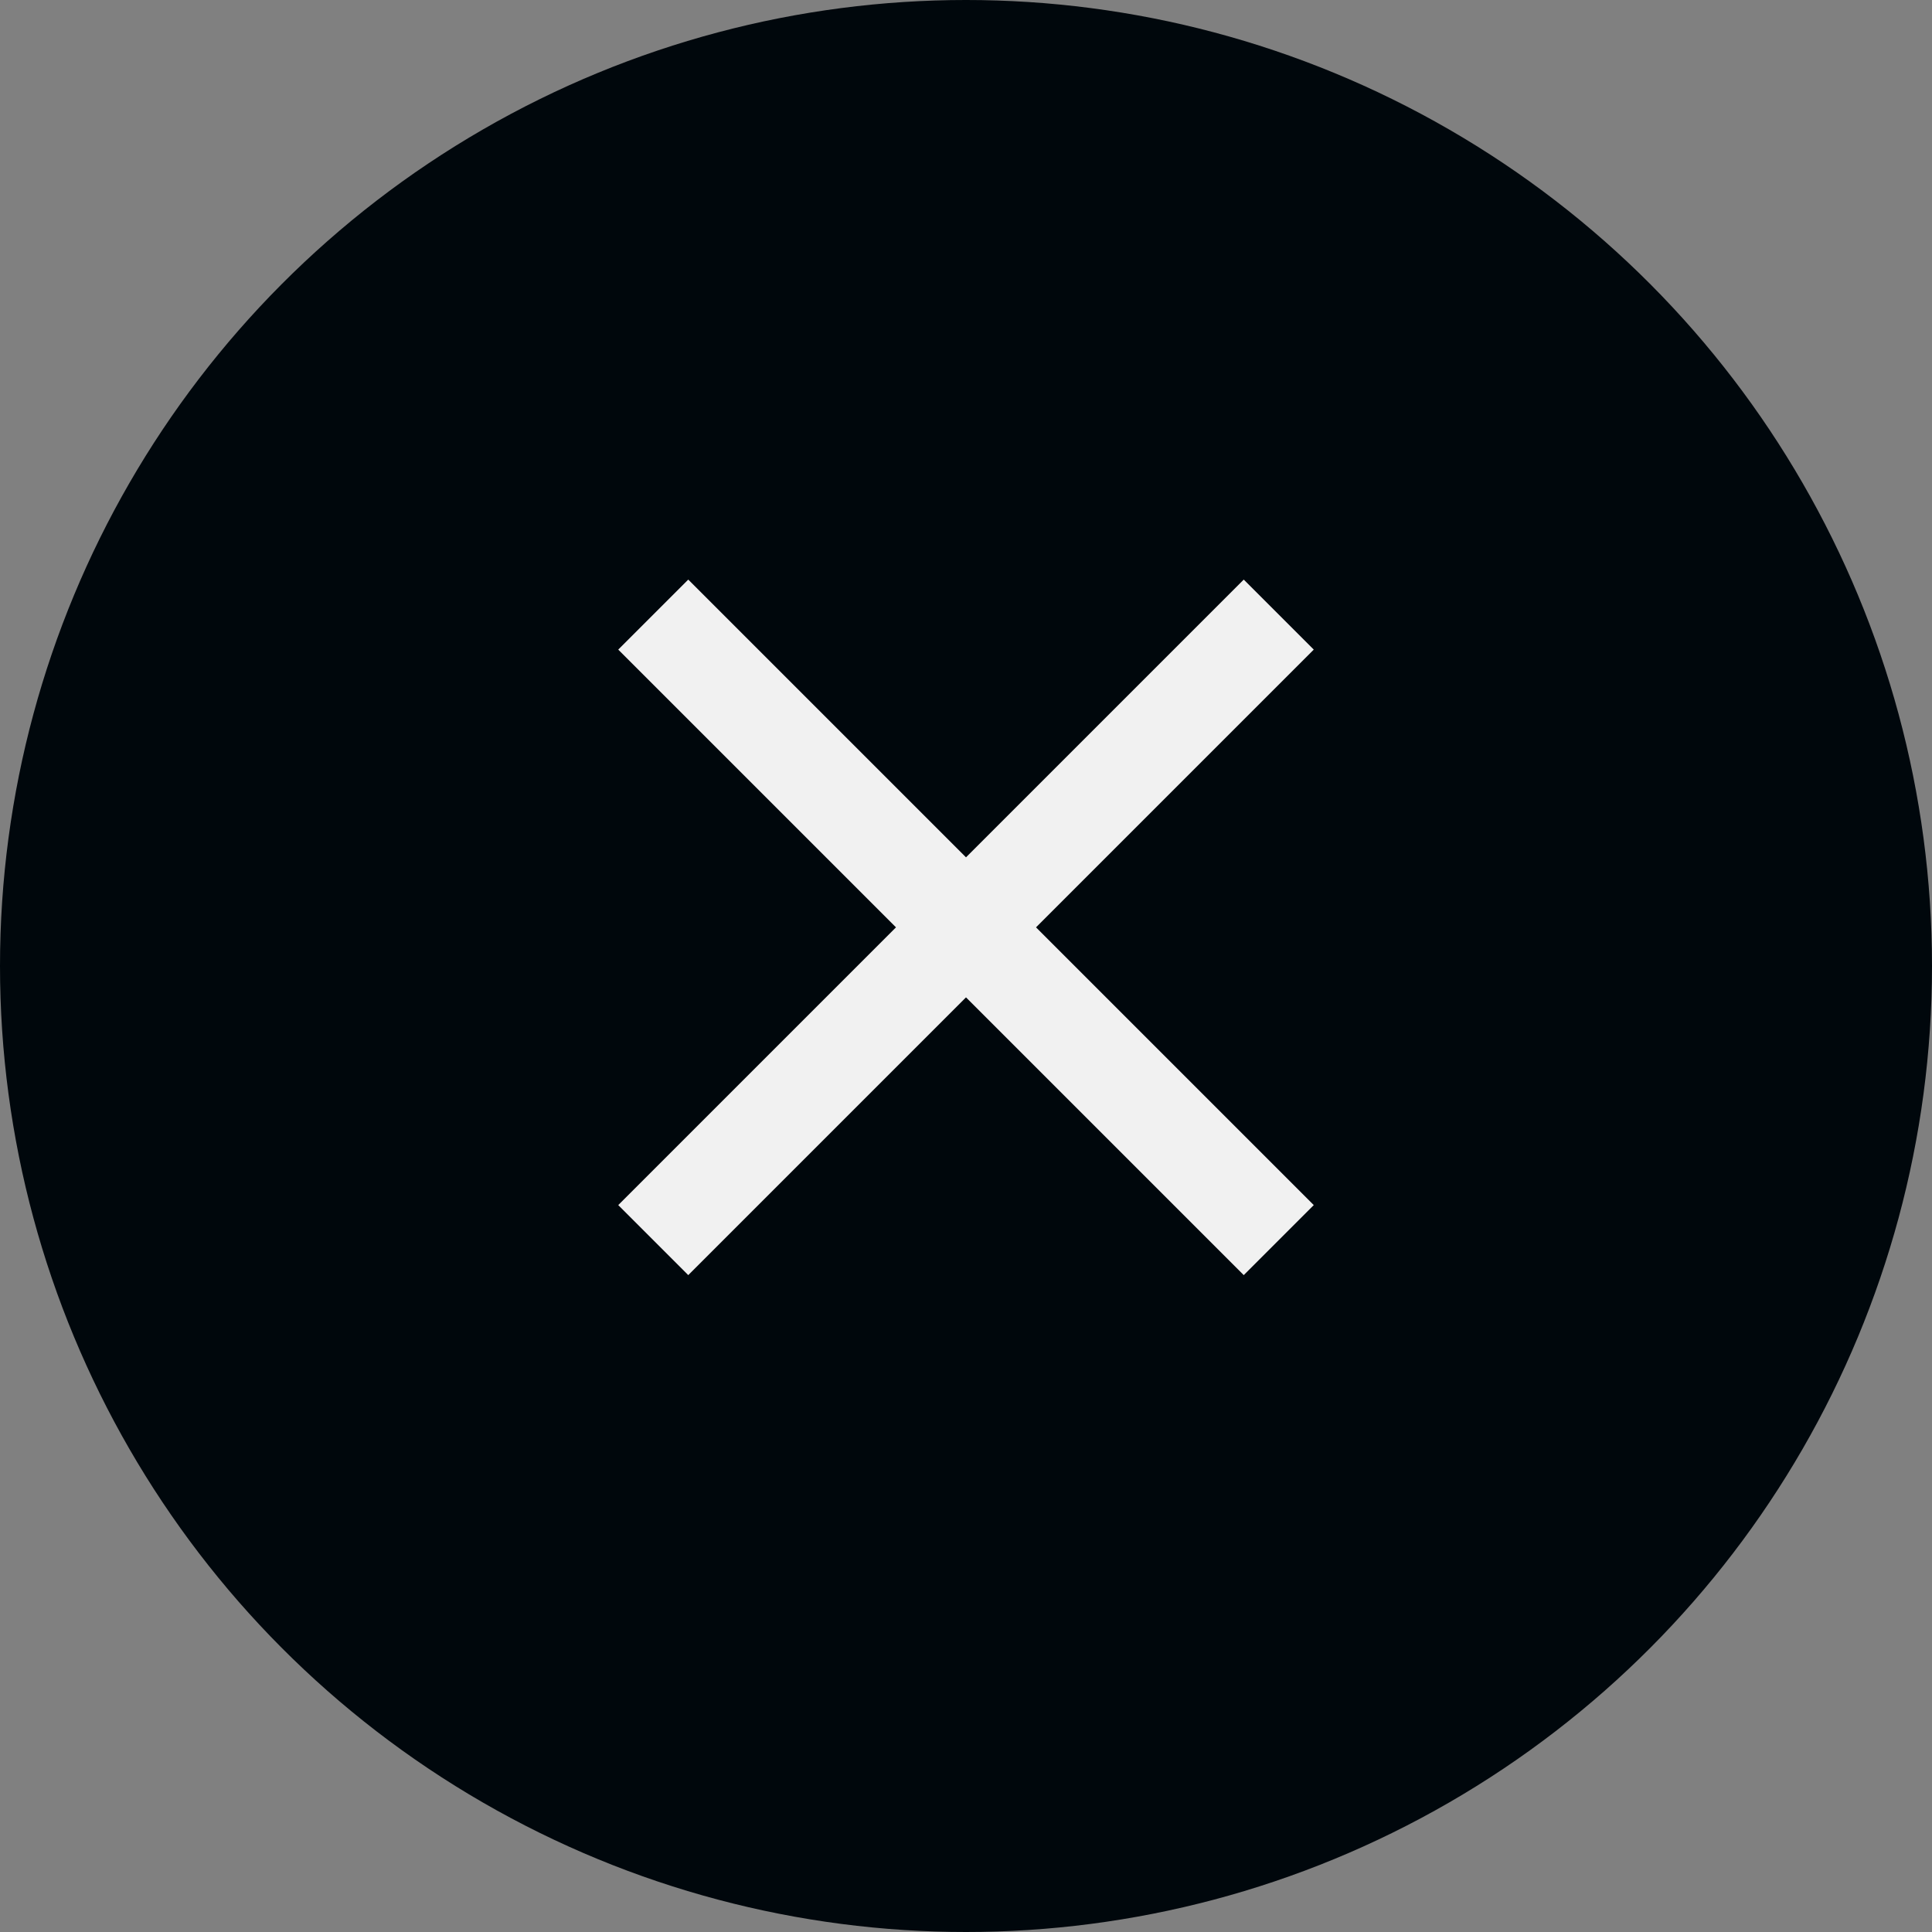
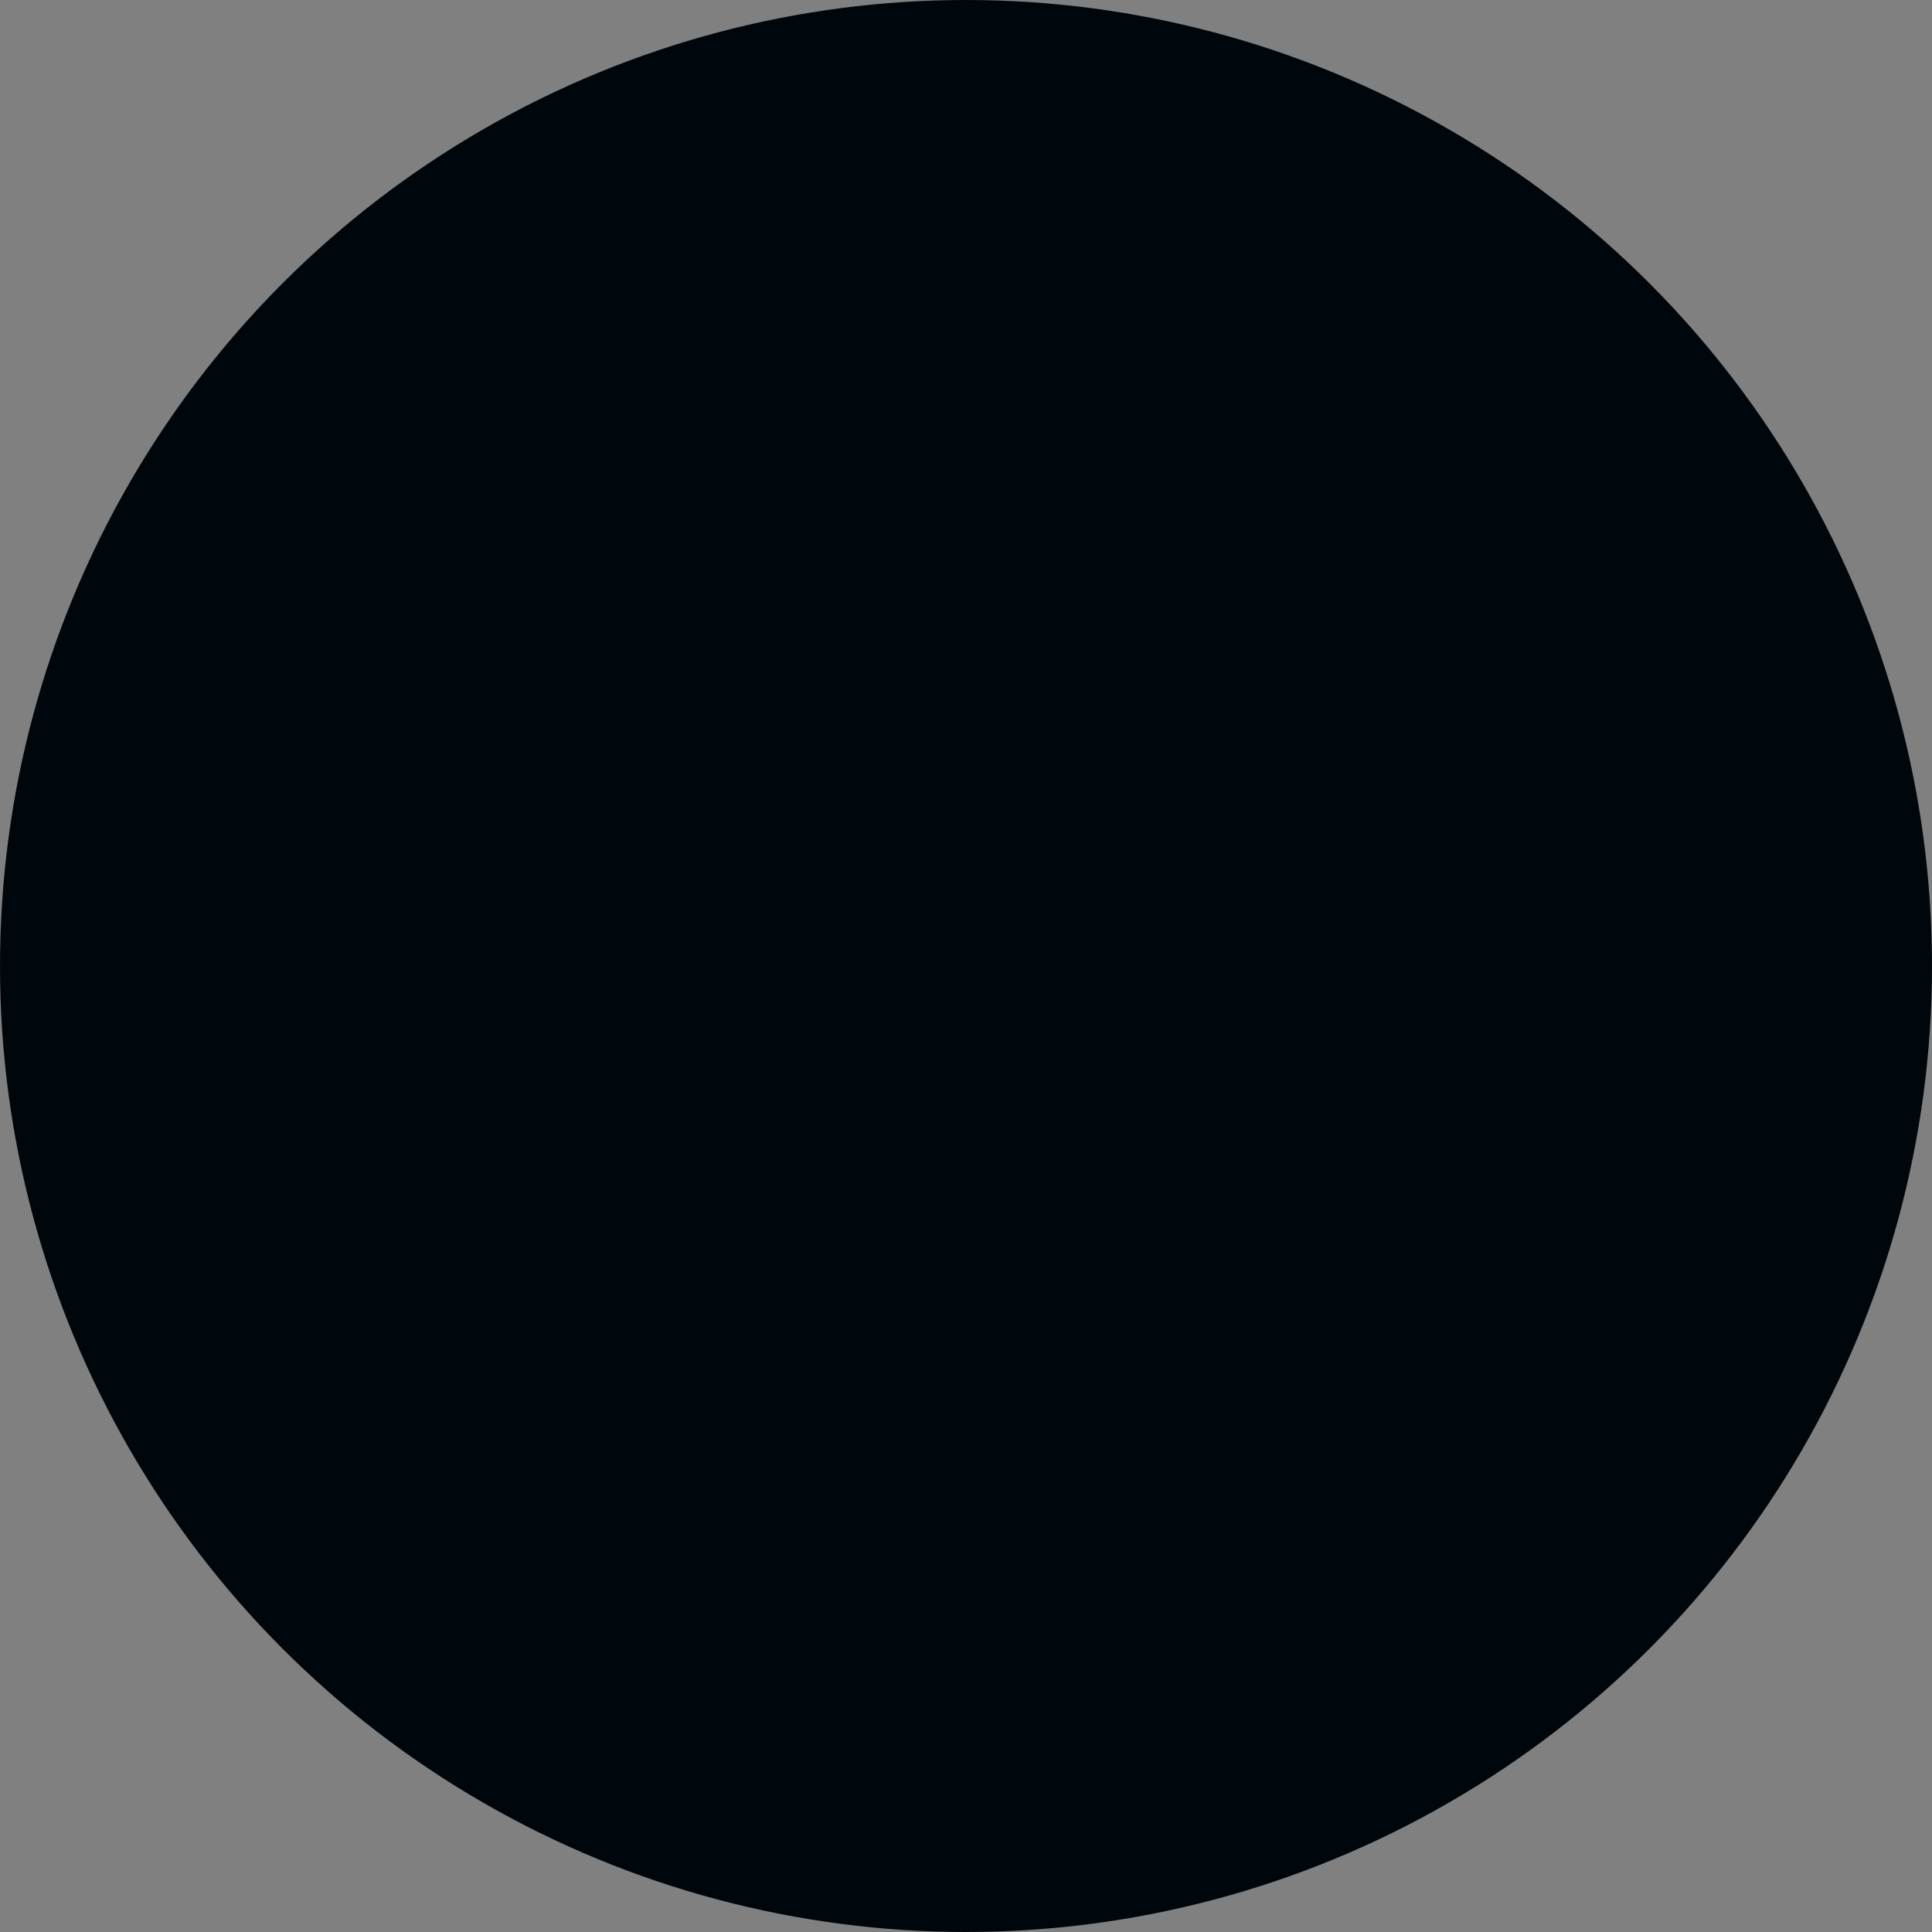
<svg xmlns="http://www.w3.org/2000/svg" width="25" height="25" viewBox="0 0 25 25" fill="none">
  <rect x="0" y="0" width="25" height="25" fill="#808080" stroke="none" />
  <circle cx="12.5" cy="12.5" r="12.5" fill="#00070C" />
-   <path d="M17 8.406L16.094 7.5L12.5 11.094L8.906 7.5L8 8.406L11.594 12L8 15.594L8.906 16.5L12.5 12.906L16.094 16.5L17 15.594L13.406 12L17 8.406Z" fill="#F1F1F1" />
</svg>